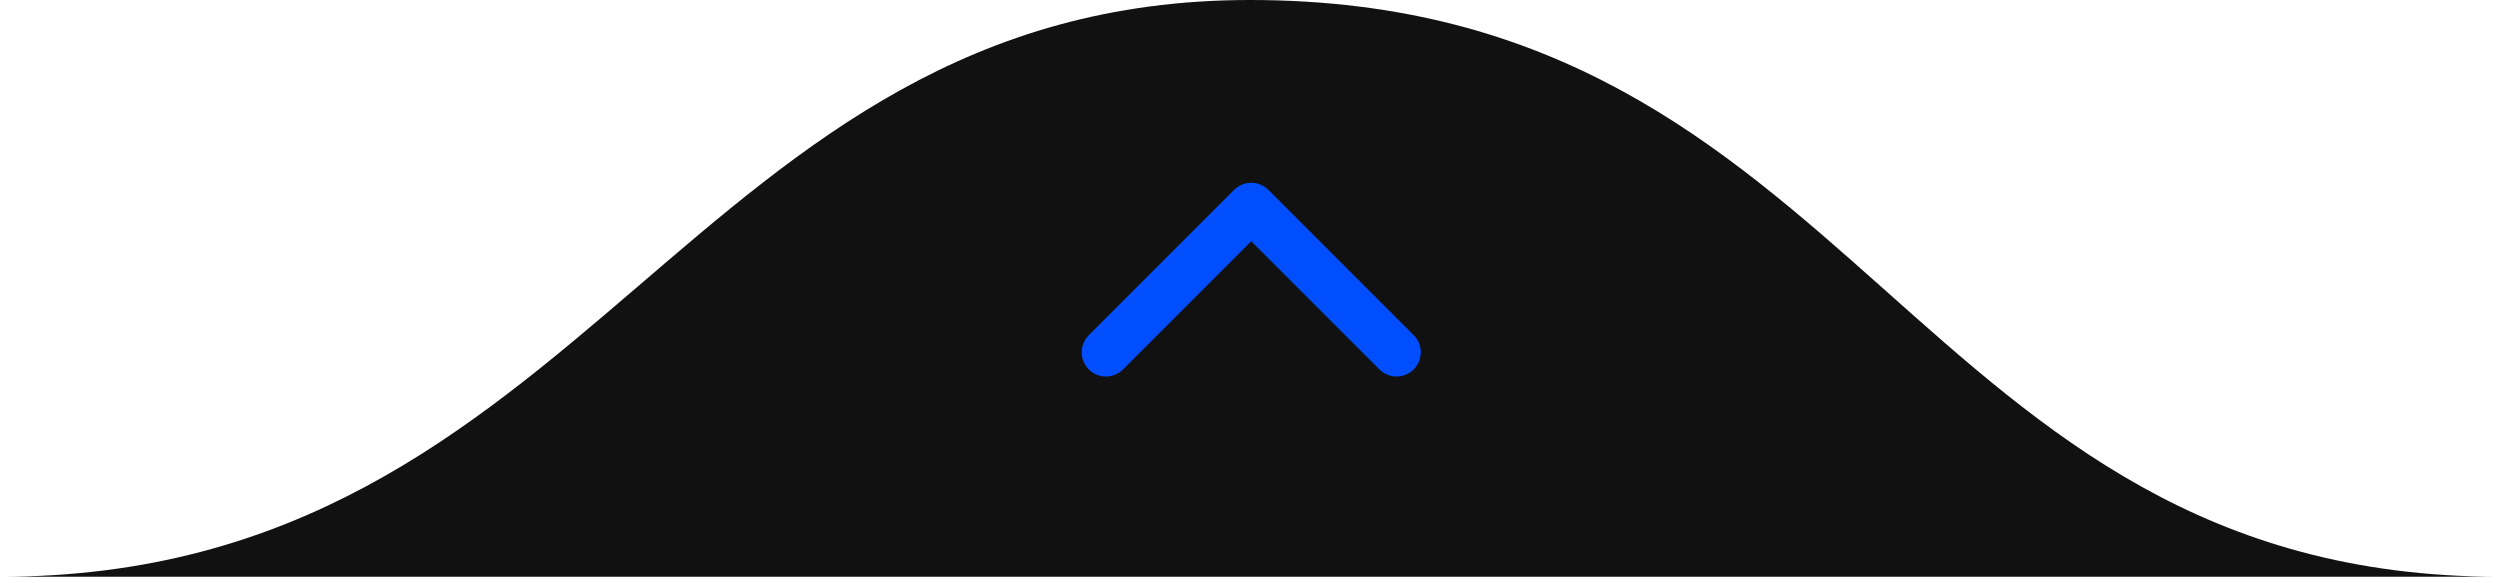
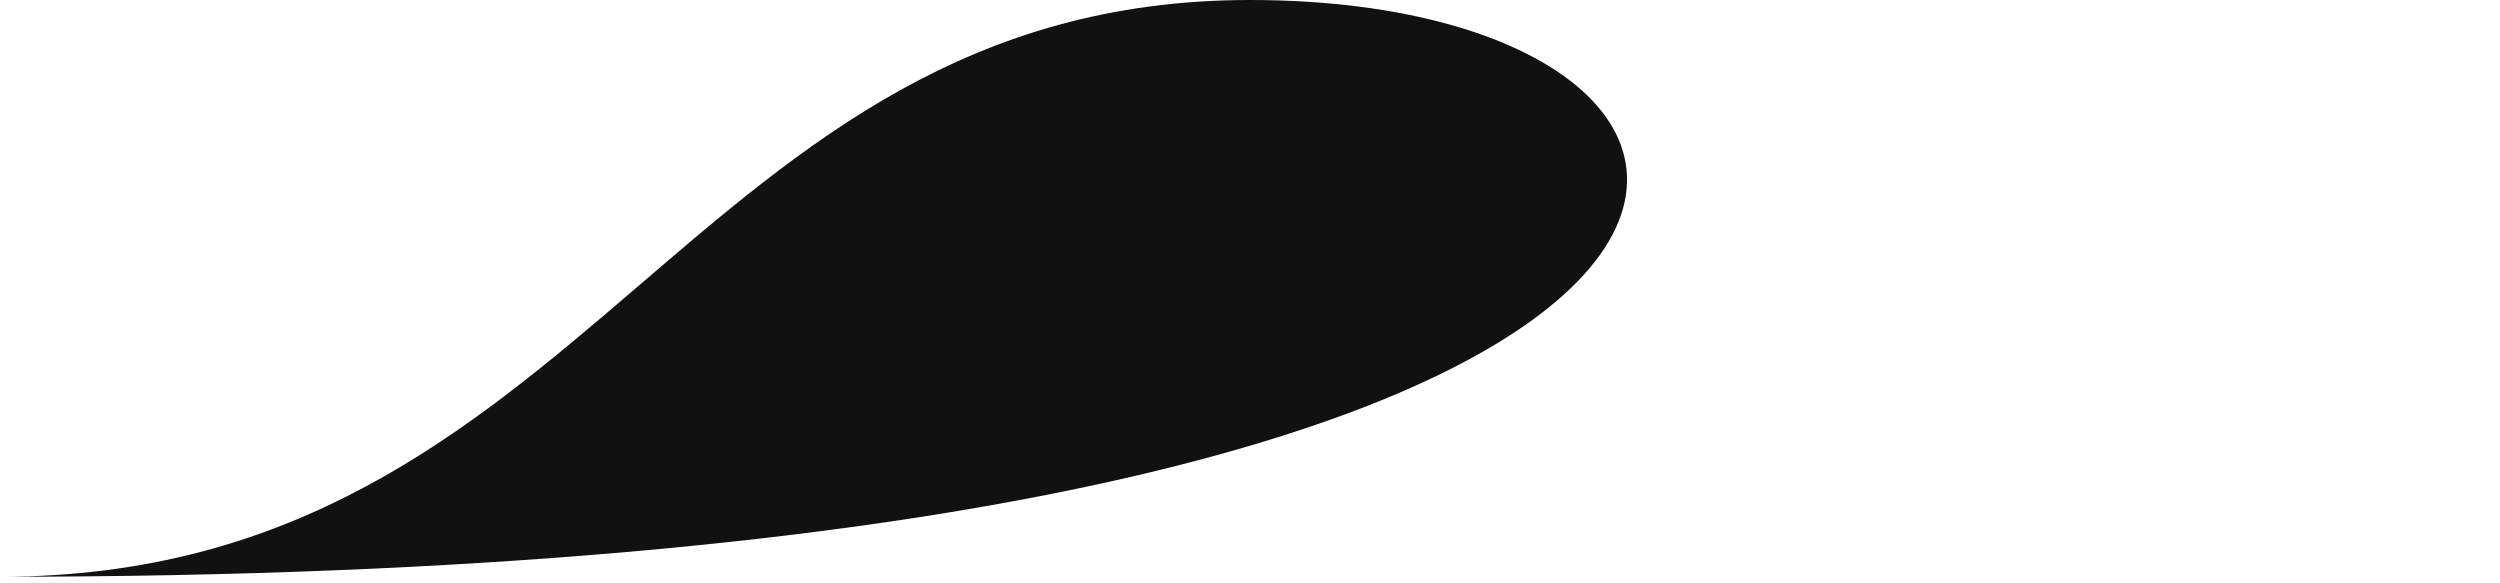
<svg xmlns="http://www.w3.org/2000/svg" width="163" height="38" viewBox="0 0 163 38" fill="none">
-   <path d="M-6.57498e-06 37.605L163 37.605C124.458 37.605 121.44 2.38234e-05 81.5 1.42499e-05C44.798 5.4527e-06 38.542 37.605 -6.57498e-06 37.605Z" fill="#111111" />
-   <path d="M91.055 22.969L81.58 13.495L72.106 22.969" stroke="#004EFE" stroke-width="3.158" stroke-linecap="round" stroke-linejoin="round" />
+   <path d="M-6.57498e-06 37.605C124.458 37.605 121.44 2.38234e-05 81.5 1.42499e-05C44.798 5.4527e-06 38.542 37.605 -6.57498e-06 37.605Z" fill="#111111" />
</svg>